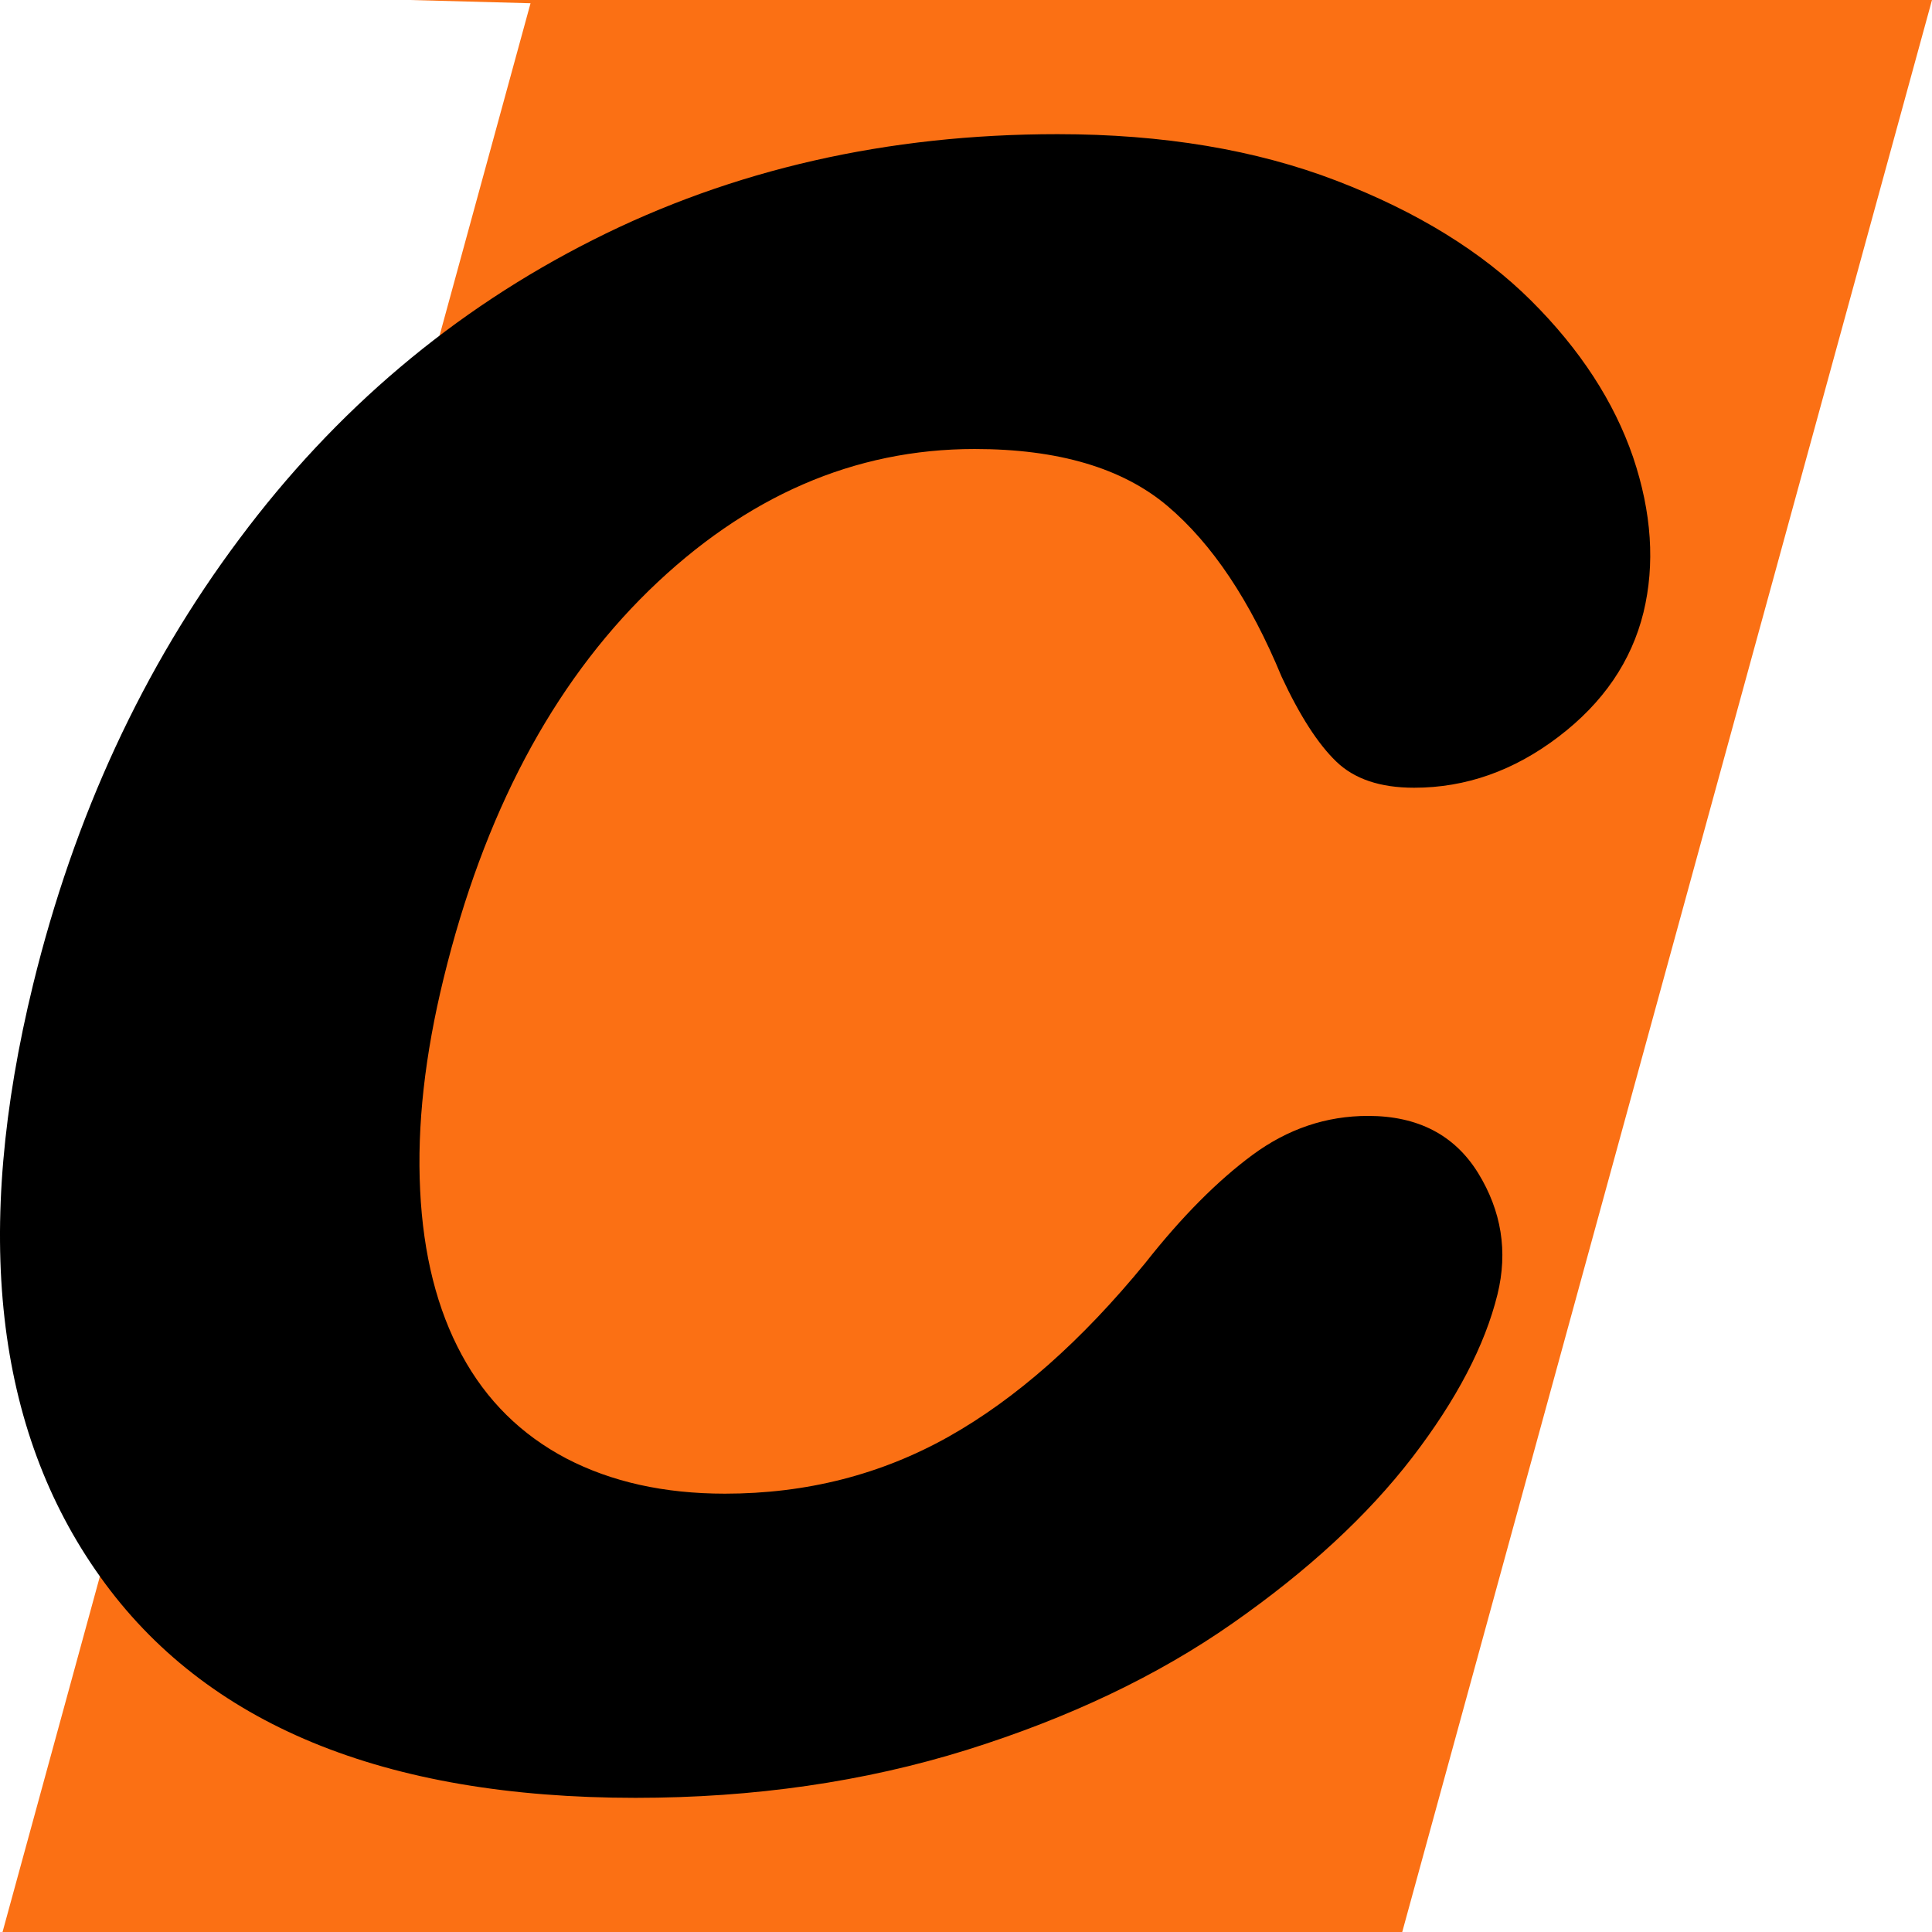
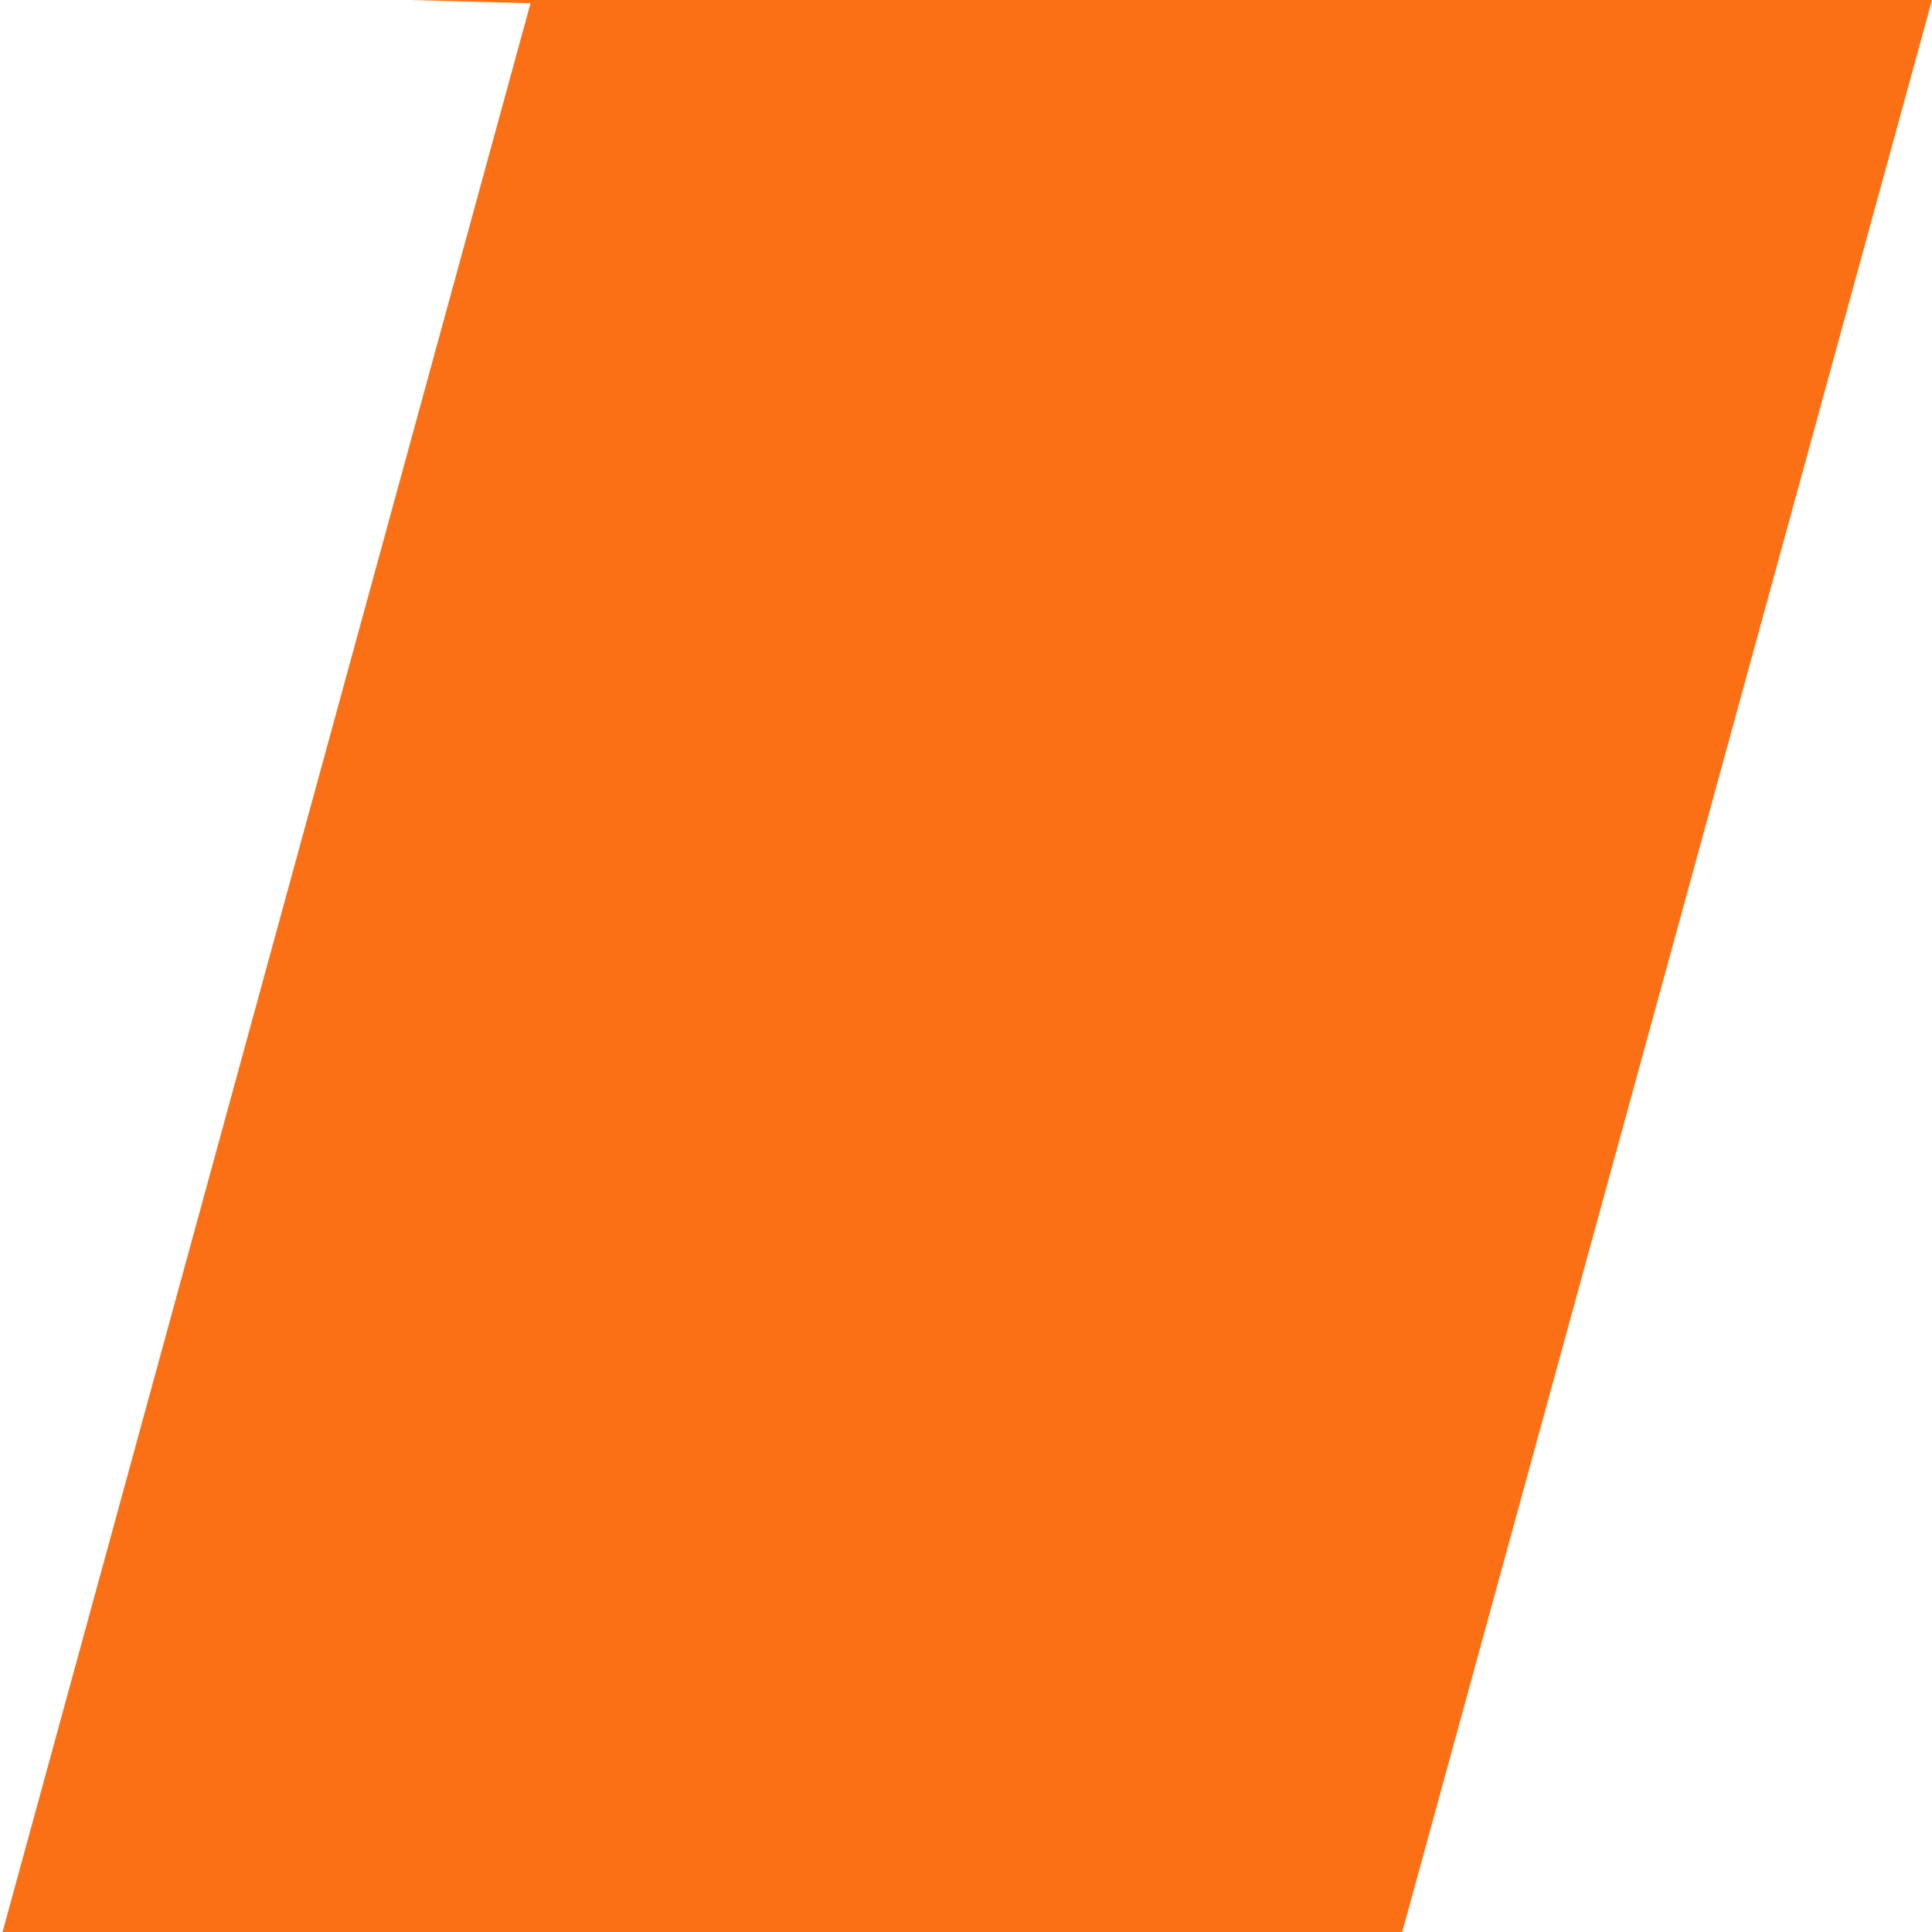
<svg xmlns="http://www.w3.org/2000/svg" width="144px" height="144px" viewBox="0 0 144 144" version="1.1">
  <title>CPME</title>
  <g id="CPME" stroke="none" stroke-width="1" fill="none" fill-rule="evenodd">
    <polygon id="Fill-23" fill="#FB7014" fill-rule="nonzero" points="30.543 0 144 0 104.457 144.208 0 144.692 39.543 0.242" />
-     <path d="M111.614,96.474 C110.681,100.269 108.566,104.326 105.25,108.645 C101.924,112.964 97.472,117.076 91.874,120.988 C86.286,124.901 79.672,128.045 72.051,130.431 C64.421,132.807 56.191,134 47.369,134 C28.608,134 15.298,128.515 7.464,117.518 C-0.378,106.54 -2.041,91.811 2.476,73.342 C5.543,60.836 10.651,49.776 17.838,40.171 C25.006,30.557 33.79,23.129 44.201,17.879 C54.602,12.629 66.149,10 78.822,10 C86.692,10 93.62,11.166 99.615,13.47 C105.61,15.774 110.45,18.756 114.118,22.406 C117.785,26.057 120.306,29.951 121.72,34.072 C123.115,38.21 123.364,42.068 122.496,45.647 C121.6,49.288 119.494,52.378 116.168,54.909 C112.843,57.448 109.25,58.713 105.398,58.713 C102.867,58.713 100.936,58.062 99.587,56.752 C98.239,55.451 96.881,53.354 95.523,50.436 C93.186,44.788 90.359,40.541 87.006,37.704 C83.662,34.885 78.877,33.466 72.642,33.466 C63.664,33.466 55.581,36.99 48.358,44.02 C41.153,51.059 36.054,60.692 33.07,72.899 C31.666,78.628 31.075,83.896 31.315,88.712 C31.546,93.51 32.58,97.603 34.419,100.992 C36.257,104.389 38.862,106.946 42.215,108.708 C45.568,110.452 49.503,111.329 54.029,111.329 C60.107,111.329 65.668,109.91 70.703,107.082 C75.728,104.254 80.623,99.935 85.38,94.115 C88.078,90.691 90.738,88.016 93.352,86.082 C95.985,84.14 98.848,83.173 101.971,83.173 C105.675,83.173 108.409,84.592 110.164,87.42 C111.91,90.257 112.399,93.275 111.614,96.474" id="Fill-31" fill="#000000" fill-rule="nonzero" />
  </g>
</svg>